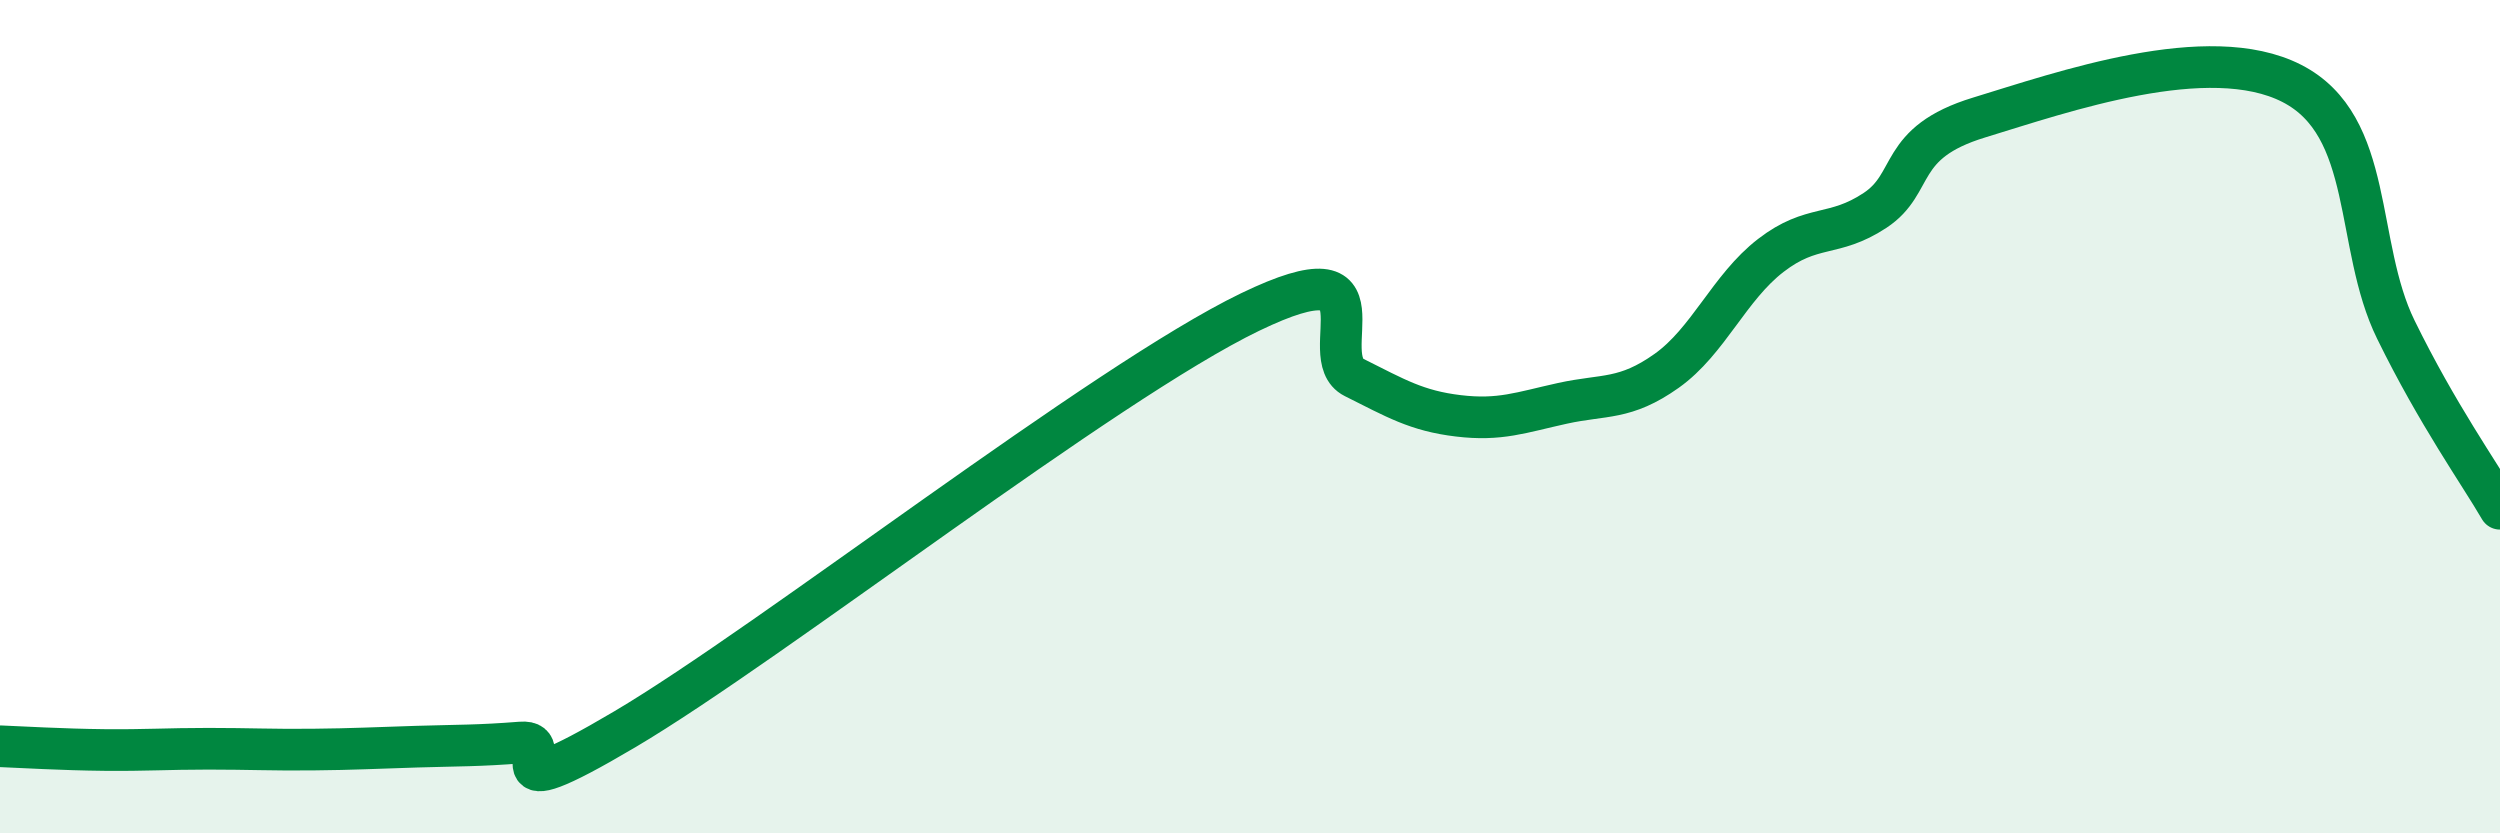
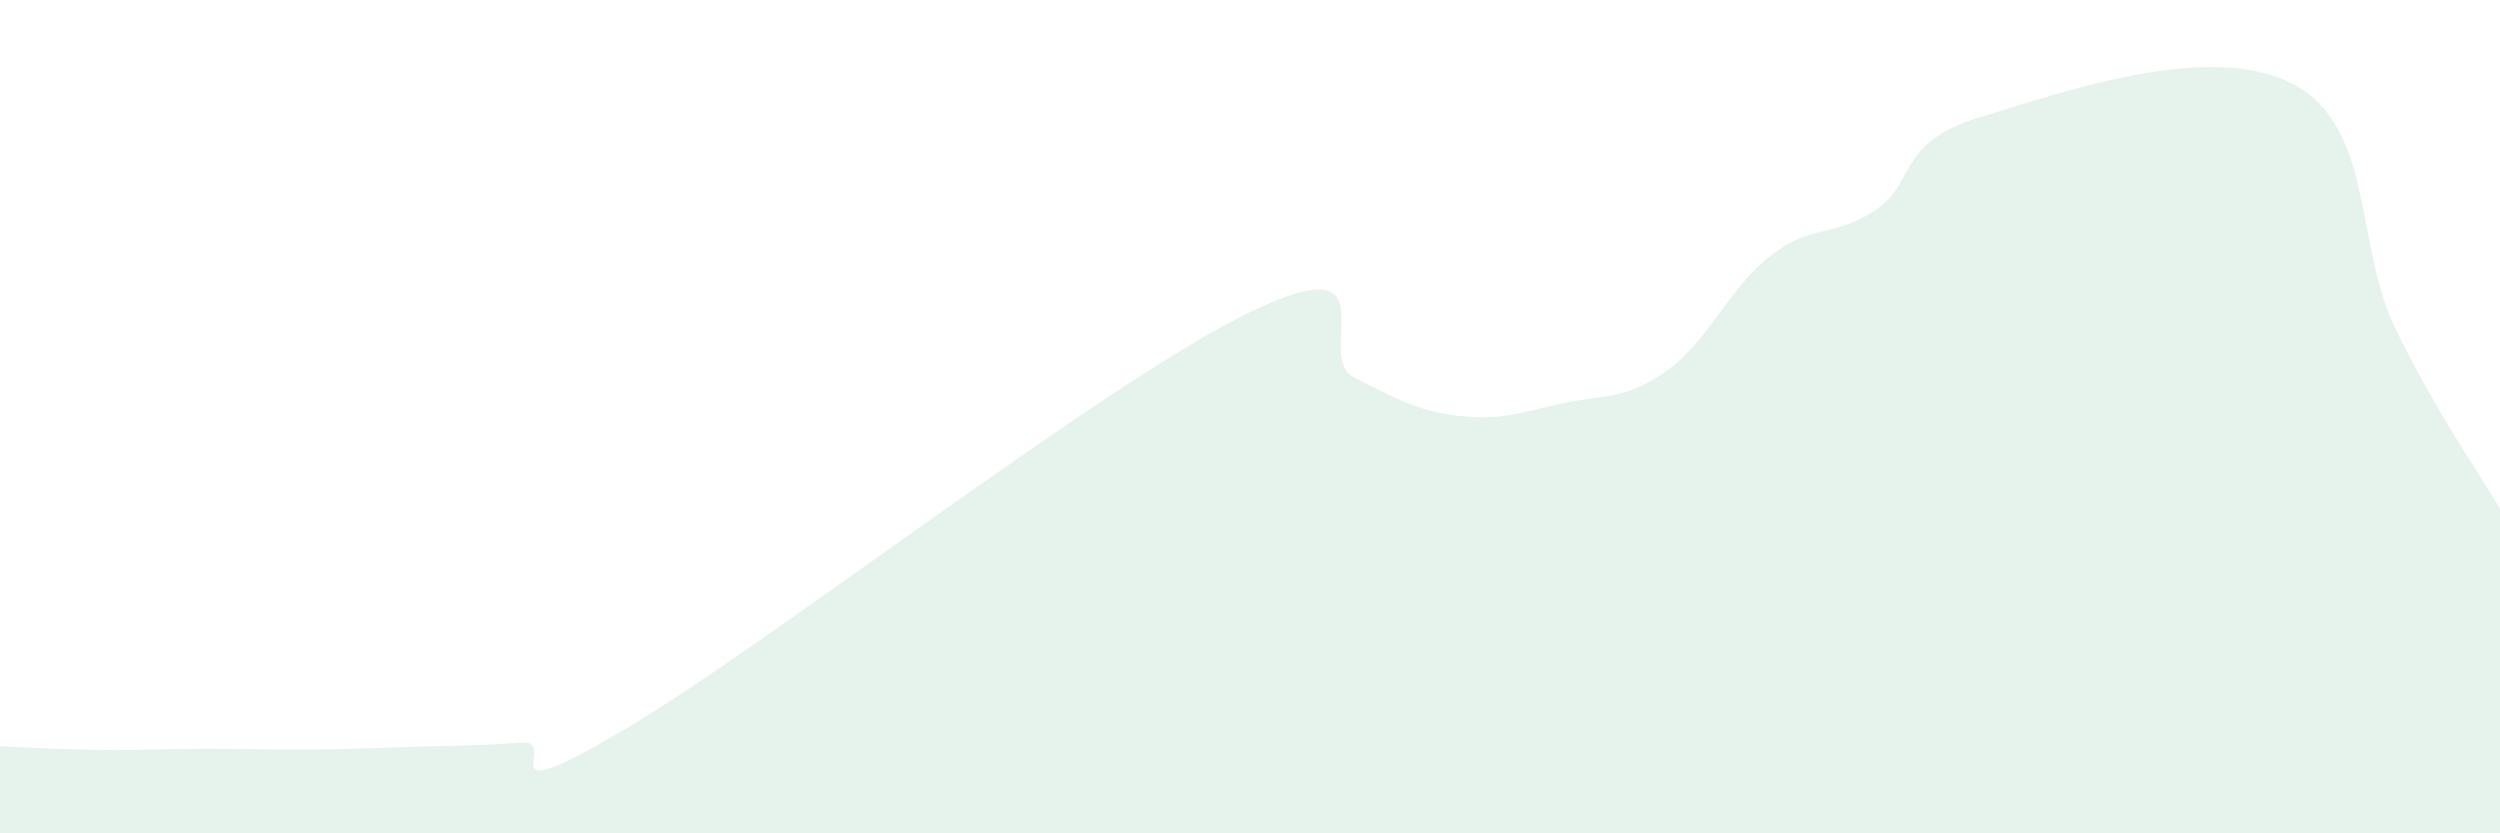
<svg xmlns="http://www.w3.org/2000/svg" width="60" height="20" viewBox="0 0 60 20">
  <path d="M 0,17.91 C 0.5,17.93 1.5,17.99 2.5,18 C 3.5,18.01 4,17.97 5,17.97 C 6,17.97 6.5,18 7.5,17.99 C 8.5,17.98 9,17.95 10,17.92 C 11,17.89 11.5,17.9 12.5,17.82 C 13.5,17.74 11.5,19.57 15,17.5 C 18.5,15.43 26.5,9.18 30,7.49 C 33.5,5.8 31.5,8.56 32.5,9.06 C 33.5,9.56 34,9.86 35,9.98 C 36,10.1 36.5,9.9 37.5,9.68 C 38.5,9.46 39,9.61 40,8.9 C 41,8.19 41.5,6.9 42.5,6.13 C 43.5,5.36 44,5.71 45,5.05 C 46,4.39 45.5,3.43 47.5,2.82 C 49.5,2.21 53,0.98 55,2 C 57,3.02 56.5,5.87 57.5,7.91 C 58.5,9.95 59.5,11.35 60,12.21L60 20L0 20Z" fill="#008740" opacity="0.1" stroke-linecap="round" stroke-linejoin="round" />
-   <path d="M 0,17.91 C 0.5,17.93 1.5,17.99 2.5,18 C 3.5,18.01 4,17.97 5,17.97 C 6,17.97 6.5,18 7.5,17.99 C 8.5,17.98 9,17.95 10,17.92 C 11,17.89 11.5,17.9 12.5,17.82 C 13.5,17.74 11.5,19.57 15,17.5 C 18.5,15.43 26.5,9.18 30,7.49 C 33.5,5.8 31.5,8.56 32.5,9.06 C 33.5,9.56 34,9.86 35,9.98 C 36,10.1 36.5,9.9 37.5,9.68 C 38.5,9.46 39,9.61 40,8.9 C 41,8.19 41.5,6.9 42.5,6.13 C 43.5,5.36 44,5.71 45,5.05 C 46,4.39 45.5,3.43 47.5,2.82 C 49.5,2.21 53,0.98 55,2 C 57,3.02 56.5,5.87 57.5,7.91 C 58.5,9.95 59.5,11.35 60,12.21" stroke="#008740" stroke-width="1" fill="none" stroke-linecap="round" stroke-linejoin="round" />
</svg>